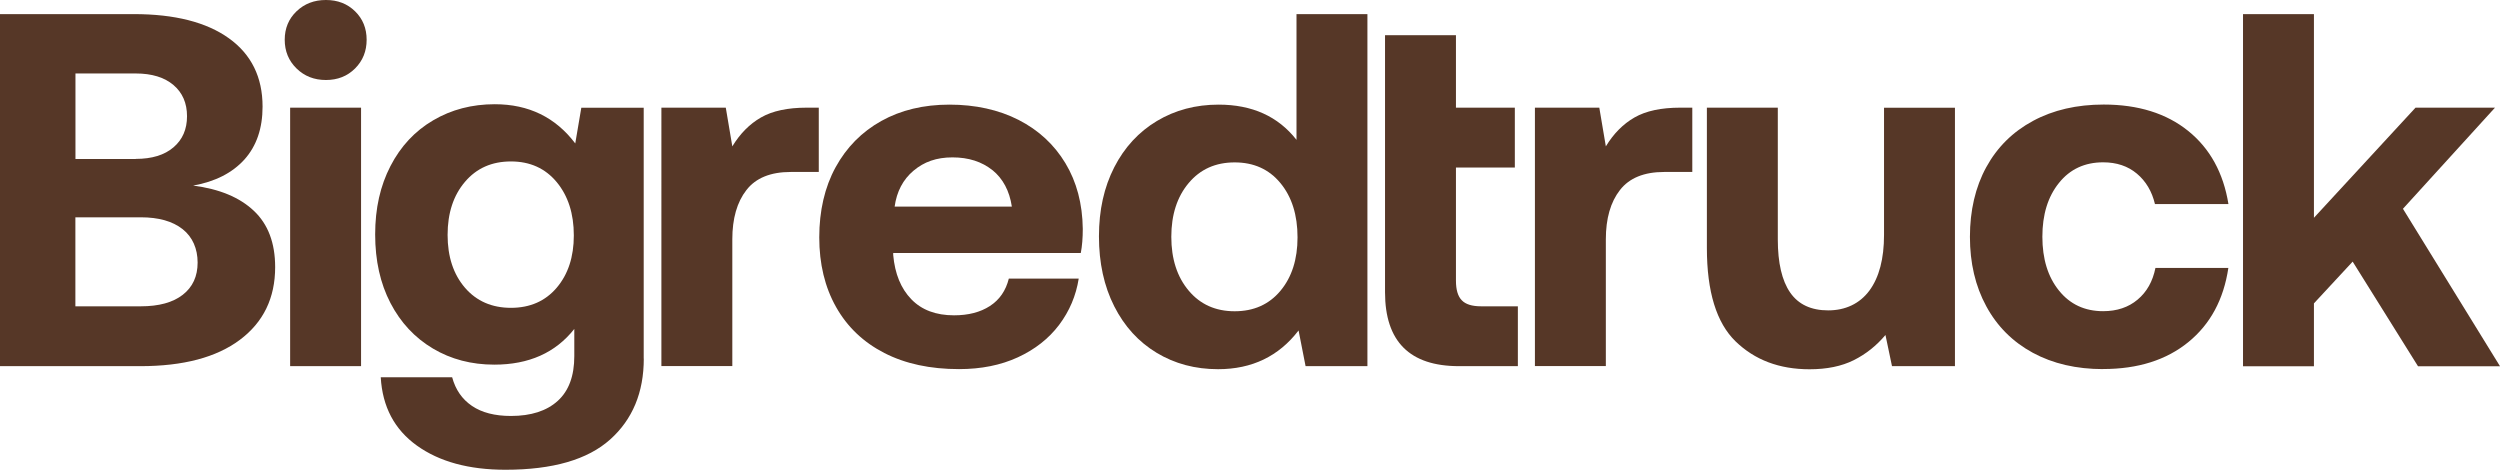
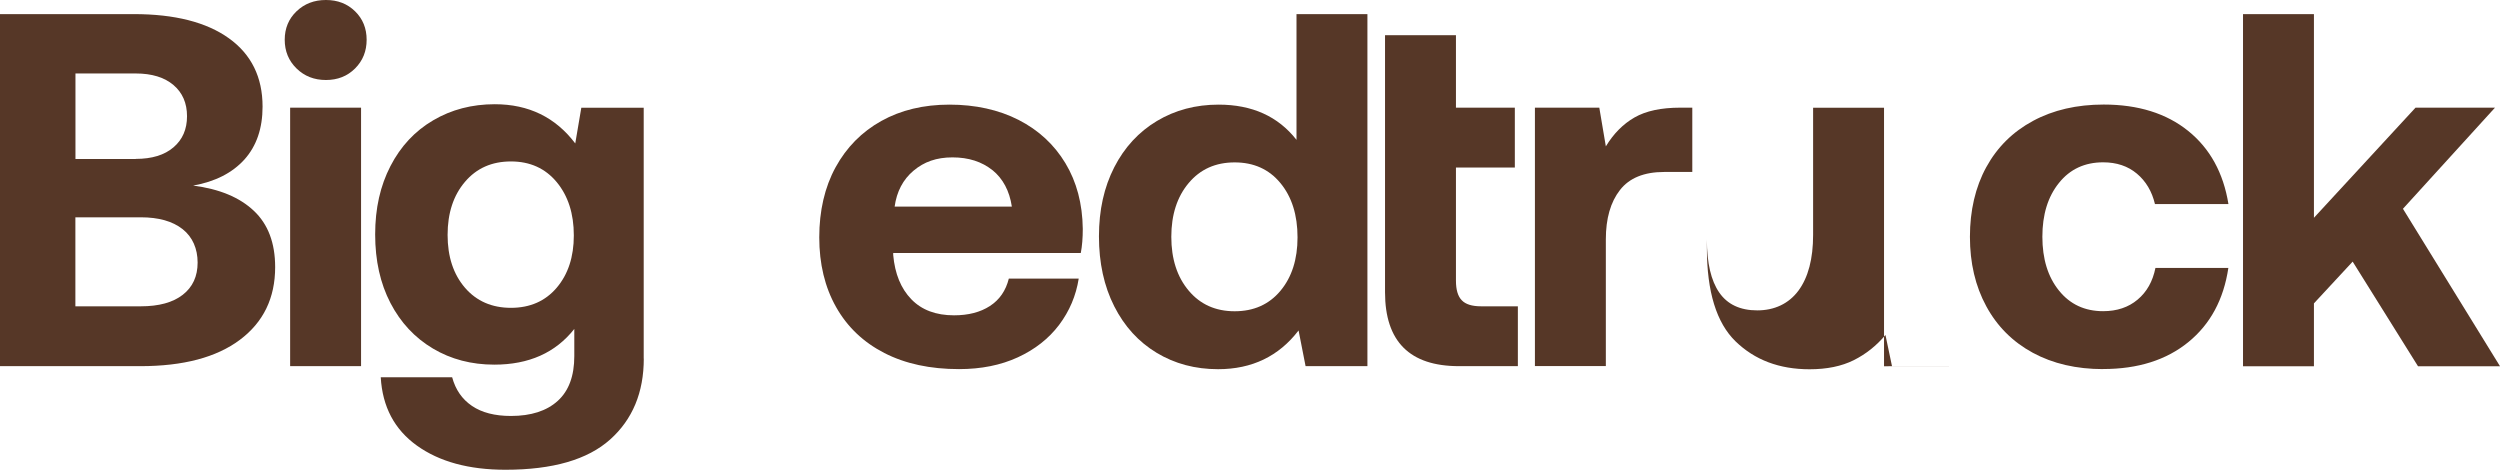
<svg xmlns="http://www.w3.org/2000/svg" id="Layer_1" data-name="Layer 1" viewBox="0 0 313.73 58.95">
  <defs>
    <style>      .cls-1 {        fill: #563727;      }    </style>
  </defs>
  <path class="cls-1" d="M28.72,4.8c2.82,2.02,4.23,4.88,4.23,8.58,0,2.74-.76,4.94-2.27,6.63-1.52,1.68-3.66,2.78-6.44,3.28,3.28.42,5.82,1.47,7.61,3.16,1.79,1.68,2.68,4.04,2.68,7.07,0,3.87-1.47,6.91-4.42,9.12s-7.11,3.31-12.5,3.31H0V1.77h16.79c5.13,0,9.11,1.01,11.93,3.03ZM17.04,19.94c2.02,0,3.6-.48,4.73-1.45,1.14-.97,1.7-2.27,1.7-3.91s-.57-2.95-1.7-3.91-2.71-1.45-4.73-1.45h-7.57v10.73h7.57ZM17.67,38.44c2.27,0,4.03-.48,5.27-1.45s1.86-2.31,1.86-4.04-.63-3.21-1.89-4.2c-1.26-.99-3.01-1.48-5.24-1.48h-8.21v11.17h8.21Z" />
  <path class="cls-1" d="M46.01,4.99c0,1.43-.48,2.63-1.45,3.6-.97.97-2.19,1.45-3.66,1.45s-2.7-.48-3.69-1.45c-.99-.97-1.48-2.17-1.48-3.6s.49-2.62,1.48-3.57c.99-.95,2.22-1.42,3.69-1.42s2.69.47,3.66,1.42,1.45,2.14,1.45,3.57ZM45.31,13.51v32.44h-8.9V13.51h8.9Z" />
  <path class="cls-1" d="M80.79,45c0,4.25-1.41,7.64-4.23,10.16-2.82,2.52-7.19,3.79-13.13,3.79-4.59,0-8.29-1.01-11.11-3.03-2.82-2.02-4.33-4.88-4.54-8.58h8.96c.42,1.56,1.25,2.76,2.49,3.6,1.24.84,2.87,1.26,4.89,1.26,2.52,0,4.48-.63,5.87-1.89,1.39-1.26,2.08-3.13,2.08-5.62v-3.41c-2.36,2.99-5.7,4.48-10.04,4.48-2.86,0-5.43-.67-7.7-2.02-2.27-1.35-4.05-3.25-5.33-5.71-1.28-2.46-1.92-5.33-1.92-8.61s.64-6.1,1.92-8.58c1.28-2.48,3.07-4.4,5.36-5.74,2.29-1.35,4.87-2.02,7.73-2.02,4.25,0,7.62,1.64,10.1,4.92l.76-4.48h7.83v31.49ZM72.01,29.54c0-2.74-.72-4.96-2.15-6.69-1.43-1.72-3.34-2.59-5.74-2.59s-4.32.85-5.77,2.56c-1.45,1.7-2.18,3.92-2.18,6.66s.73,4.94,2.18,6.63c1.45,1.68,3.38,2.52,5.77,2.52s4.31-.84,5.74-2.52c1.43-1.68,2.15-3.87,2.15-6.56Z" />
-   <path class="cls-1" d="M102.75,21.58h-3.53c-2.52,0-4.38.76-5.55,2.27-1.18,1.51-1.77,3.58-1.77,6.18v15.91h-8.9V13.51h8.08l.82,4.86c.97-1.6,2.17-2.81,3.6-3.63,1.43-.82,3.34-1.23,5.74-1.23h1.51v8.08Z" />
  <path class="cls-1" d="M110.6,15.18c2.46-1.37,5.31-2.05,8.55-2.05s6.17.64,8.68,1.92c2.5,1.28,4.46,3.09,5.87,5.43,1.41,2.34,2.14,5.08,2.18,8.24,0,1.14-.08,2.15-.25,3.03h-23.54v.25c.21,2.36.97,4.21,2.27,5.55,1.3,1.35,3.09,2.02,5.36,2.02,1.81,0,3.31-.39,4.51-1.17,1.2-.78,1.99-1.92,2.37-3.44h8.77c-.34,2.15-1.16,4.08-2.46,5.81-1.3,1.72-3.03,3.08-5.18,4.07-2.15.99-4.61,1.48-7.38,1.48-3.62,0-6.74-.67-9.37-2.02s-4.65-3.27-6.06-5.77-2.11-5.42-2.11-8.74.68-6.3,2.05-8.8c1.37-2.5,3.28-4.44,5.74-5.81ZM124.55,21.36c-1.33-1.07-3-1.61-5.02-1.61s-3.57.56-4.89,1.67-2.11,2.62-2.37,4.51h14.71c-.3-1.98-1.11-3.5-2.43-4.58Z" />
  <path class="cls-1" d="M171.6,45.95h-7.76l-.88-4.48c-2.48,3.24-5.85,4.86-10.1,4.86-2.86,0-5.43-.68-7.7-2.05-2.27-1.37-4.05-3.31-5.33-5.84-1.28-2.52-1.92-5.45-1.92-8.77s.64-6.17,1.92-8.68c1.28-2.5,3.07-4.44,5.36-5.81,2.29-1.37,4.87-2.05,7.73-2.05,4.21,0,7.47,1.47,9.78,4.42V1.77h8.9v44.18ZM162.83,29.79c0-2.82-.72-5.09-2.15-6.82-1.43-1.73-3.34-2.59-5.74-2.59s-4.32.86-5.77,2.59c-1.45,1.72-2.18,3.98-2.18,6.75s.73,5.03,2.18,6.75c1.45,1.73,3.38,2.59,5.77,2.59s4.31-.85,5.74-2.56,2.15-3.94,2.15-6.72Z" />
  <path class="cls-1" d="M182.71,4.42v9.09h7.39v7.51h-7.39v14.2c0,1.14.24,1.96.73,2.46.48.51,1.29.76,2.43.76h4.61v7.51h-7.39c-6.18,0-9.28-3.09-9.28-9.28V4.42h8.9Z" />
  <path class="cls-1" d="M212.37,21.58h-3.53c-2.52,0-4.38.76-5.55,2.27-1.18,1.51-1.77,3.58-1.77,6.18v15.91h-8.9V13.51h8.08l.82,4.86c.97-1.6,2.17-2.81,3.6-3.63,1.43-.82,3.34-1.23,5.74-1.23h1.51v8.08Z" />
-   <path class="cls-1" d="M245.32,45.95h-7.89l-.82-3.91c-1.14,1.35-2.46,2.4-3.98,3.16s-3.37,1.14-5.55,1.14c-3.79,0-6.88-1.17-9.28-3.5-2.4-2.33-3.6-6.24-3.6-11.71V13.51h8.9v16.54c0,2.95.52,5.17,1.55,6.66,1.03,1.49,2.62,2.24,4.77,2.24s3.95-.83,5.18-2.49c1.22-1.66,1.83-3.99,1.83-6.97v-15.97h8.9v32.44Z" />
+   <path class="cls-1" d="M245.32,45.95h-7.89l-.82-3.91c-1.14,1.35-2.46,2.4-3.98,3.16s-3.37,1.14-5.55,1.14c-3.79,0-6.88-1.17-9.28-3.5-2.4-2.33-3.6-6.24-3.6-11.71V13.51v16.54c0,2.95.52,5.17,1.55,6.66,1.03,1.49,2.62,2.24,4.77,2.24s3.95-.83,5.18-2.49c1.22-1.66,1.83-3.99,1.83-6.97v-15.97h8.9v32.44Z" />
  <path class="cls-1" d="M263.94,46.32c-3.37,0-6.31-.68-8.84-2.05-2.52-1.37-4.47-3.31-5.84-5.84-1.37-2.52-2.05-5.43-2.05-8.71s.68-6.24,2.05-8.74c1.37-2.5,3.32-4.44,5.87-5.81,2.54-1.37,5.5-2.05,8.87-2.05,4.33,0,7.87,1.11,10.6,3.31s4.42,5.27,5.05,9.18h-9.22c-.38-1.6-1.14-2.87-2.27-3.82s-2.55-1.42-4.23-1.42c-2.31,0-4.17.86-5.55,2.59-1.39,1.72-2.08,3.98-2.08,6.75s.69,5.03,2.08,6.75c1.39,1.73,3.24,2.59,5.55,2.59,1.72,0,3.17-.48,4.32-1.45,1.16-.97,1.9-2.29,2.24-3.98h9.15c-.59,3.96-2.26,7.06-5.02,9.31-2.76,2.25-6.32,3.38-10.7,3.38Z" />
  <path class="cls-1" d="M290.38,1.77v25.56l12.75-13.82h9.97l-11.55,12.69,12.18,19.76h-10.29l-8.2-13.13-4.86,5.24v7.89h-8.9V1.77h8.9Z" />
</svg>